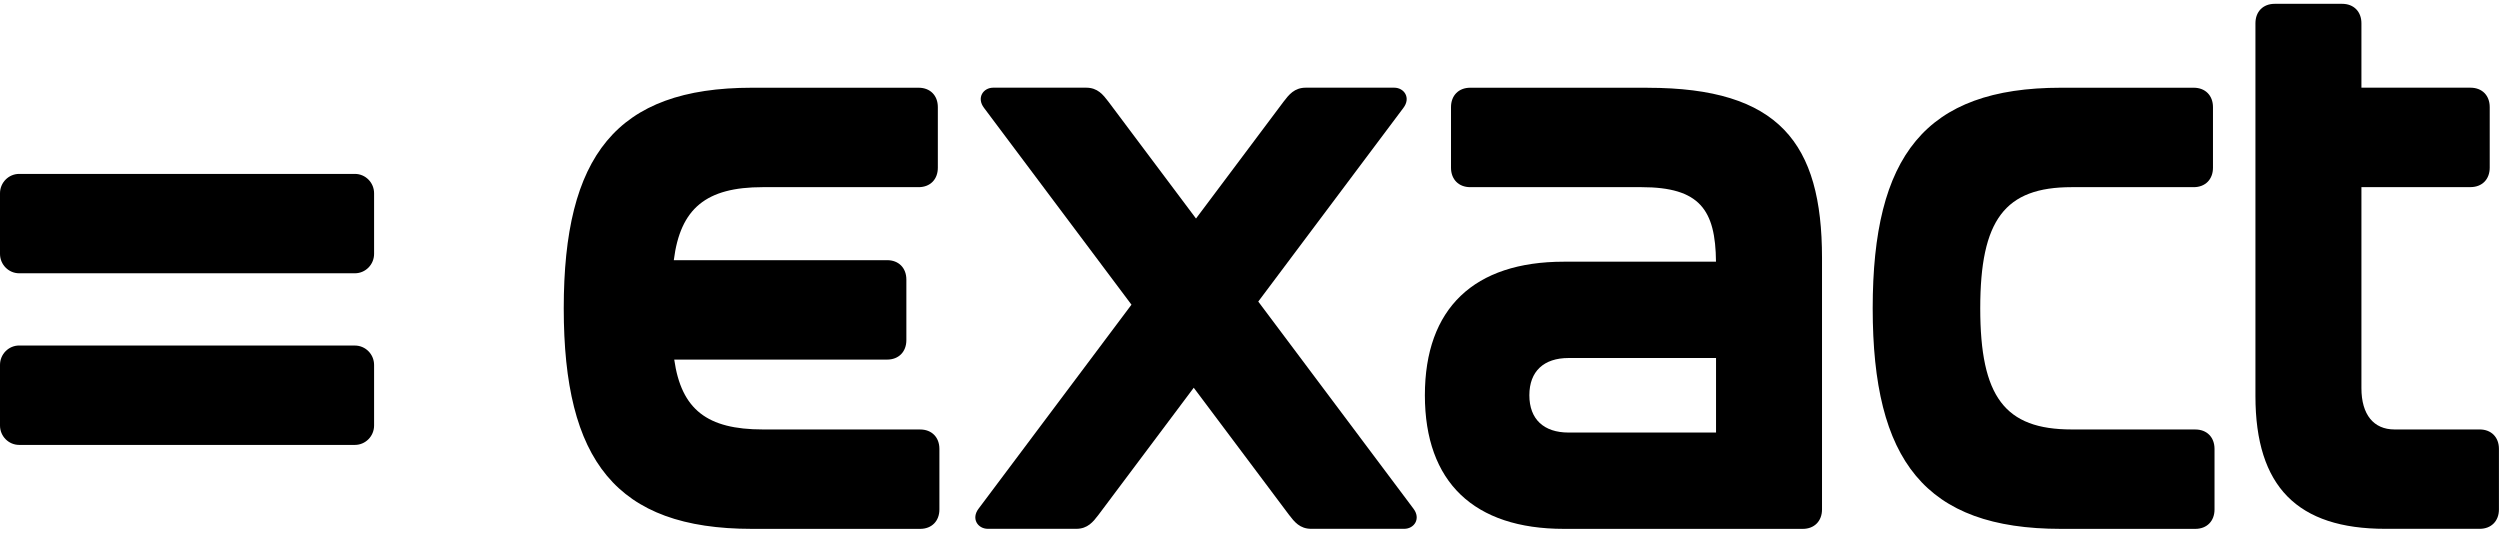
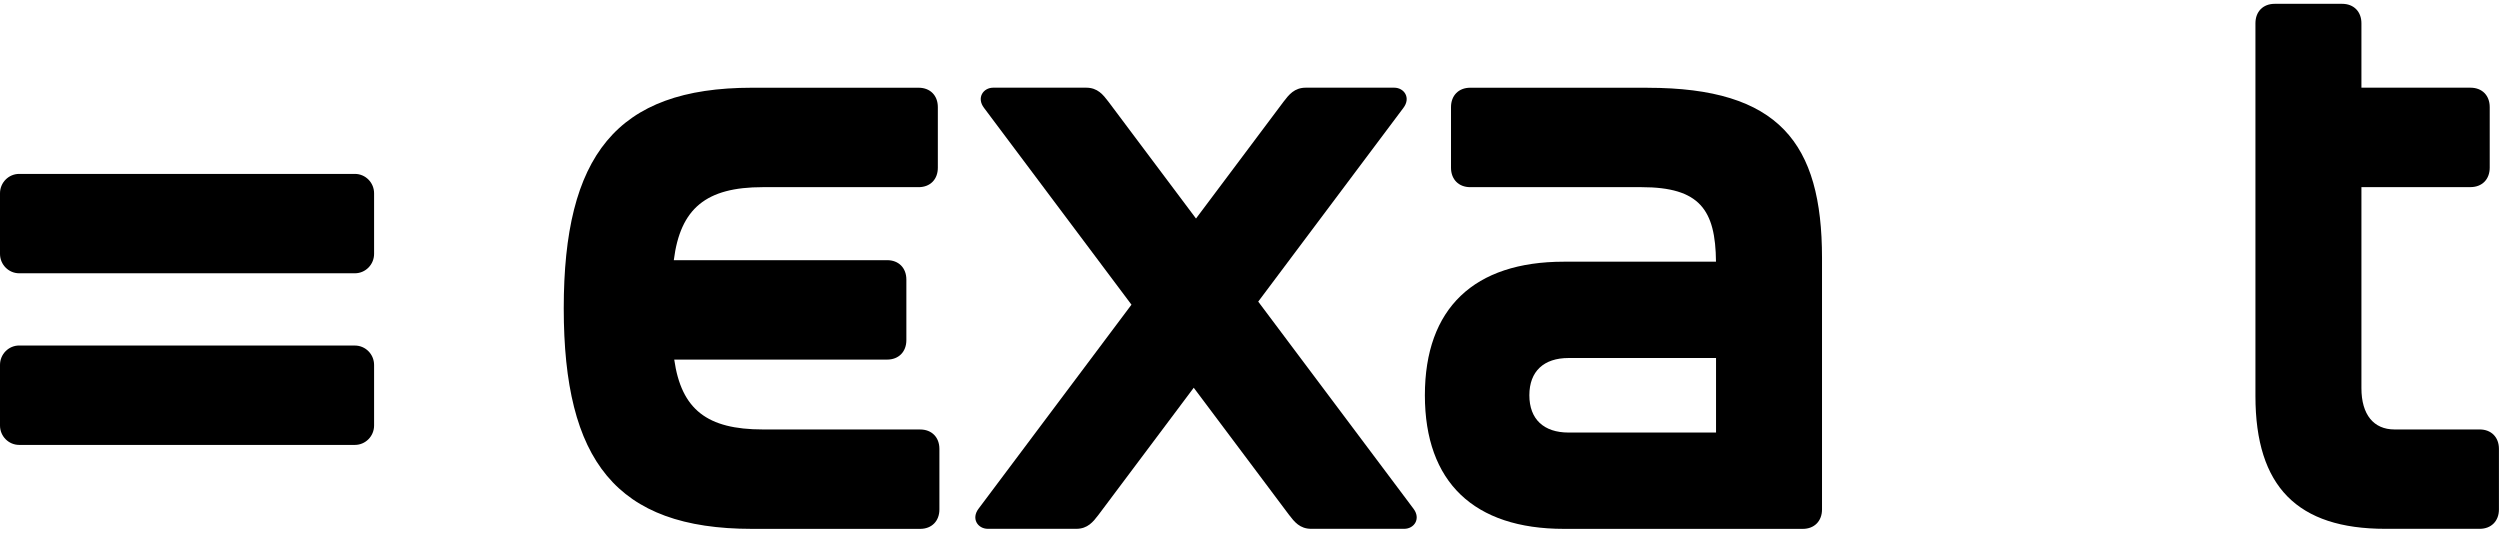
<svg xmlns="http://www.w3.org/2000/svg" width="205" height="44" viewBox="0 0 205 44" fill="none">
-   <path d="M180.017 35.215H169.876C164.394 35.215 162.38 32.54 162.38 25.281C162.38 18.021 164.397 15.347 169.876 15.347H179.889C180.833 15.347 181.464 14.709 181.464 13.755V8.786C181.464 7.829 180.833 7.194 179.889 7.194H168.993C157.845 7.194 153.561 12.798 153.561 25.281C153.561 37.764 157.845 43.367 168.993 43.367H180.017C180.964 43.367 181.591 42.729 181.591 41.775V36.81C181.591 35.853 180.964 35.218 180.017 35.218V35.215Z" fill="black" />
  <path d="M135.108 7.194H120.556C119.613 7.194 118.982 7.829 118.982 8.786V13.755C118.982 14.709 119.613 15.347 120.556 15.347H134.601C139.381 15.347 140.672 17.204 140.711 21.459H128.24C120.872 21.459 116.84 25.281 116.84 32.411C116.84 39.542 120.872 43.367 128.24 43.367H147.831C148.774 43.367 149.405 42.729 149.405 41.775V21.144C149.405 11.719 145.877 7.198 135.108 7.198V7.194ZM140.715 35.469H128.62C126.602 35.469 125.407 34.387 125.407 32.411C125.407 30.436 126.602 29.357 128.62 29.357H140.715V35.473V35.469Z" fill="black" />
  <path d="M1.574 28.335H29.101C29.97 28.335 30.675 29.048 30.675 29.926V34.892C30.675 35.77 29.97 36.483 29.101 36.483H1.574C0.706 36.483 0 35.77 0 34.892V29.923C0 29.044 0.706 28.331 1.574 28.331V28.335Z" fill="black" />
  <path d="M1.574 14.26H29.101C29.97 14.26 30.675 14.973 30.675 15.851V20.817C30.675 21.695 29.97 22.409 29.101 22.409H1.574C0.706 22.409 0 21.695 0 20.817V15.851C0 14.973 0.706 14.26 1.574 14.26Z" fill="black" />
  <path d="M75.46 35.215H62.546C57.989 35.215 55.872 33.584 55.287 29.486H72.747C73.69 29.486 74.322 28.848 74.322 27.891V22.925C74.322 21.968 73.69 21.334 72.747 21.334H55.252C55.787 17.085 57.901 15.347 62.542 15.347H75.329C76.275 15.347 76.903 14.709 76.903 13.755V8.786C76.903 7.829 76.275 7.194 75.329 7.194H61.659C50.511 7.194 46.227 12.798 46.227 25.281C46.227 37.764 50.511 43.367 61.659 43.367H75.456C76.399 43.367 77.031 42.729 77.031 41.775V36.81C77.031 35.853 76.399 35.218 75.456 35.218L75.46 35.215Z" fill="black" />
  <path d="M203.338 35.215H196.346C194.647 35.215 193.637 34.006 193.637 31.837V15.343H202.583C203.53 15.343 204.157 14.705 204.157 13.751V8.782C204.157 7.825 203.53 7.191 202.583 7.191H193.637V1.906C193.637 0.953 193.006 0.314 192.062 0.314H186.52C185.573 0.314 184.946 0.953 184.946 1.906V32.476C184.946 39.925 188.41 43.363 195.59 43.363H203.338C204.281 43.363 204.913 42.725 204.913 41.772V36.806C204.913 35.849 204.281 35.215 203.338 35.215Z" fill="black" />
-   <path d="M103.174 24.732L115.078 8.847C115.709 8.019 115.142 7.19 114.323 7.19H107.078C106.135 7.19 105.692 7.764 105.252 8.338L98.072 17.92L90.891 8.338C90.452 7.764 90.008 7.19 89.065 7.19H81.445C80.626 7.19 80.059 8.019 80.69 8.847L92.781 24.983L80.247 41.707C79.615 42.535 80.183 43.363 81.005 43.363H88.25C89.193 43.363 89.636 42.79 90.076 42.216L97.887 31.794L105.699 42.216C106.139 42.79 106.582 43.363 107.525 43.363H115.145C115.964 43.363 116.532 42.535 115.9 41.707L103.178 24.728L103.174 24.732Z" fill="black" />
+   <path d="M103.174 24.732L115.078 8.847C115.709 8.019 115.142 7.19 114.323 7.19H107.078C106.135 7.19 105.692 7.764 105.252 8.338L98.072 17.92L90.891 8.338C90.452 7.764 90.008 7.19 89.065 7.19H81.445C80.626 7.19 80.059 8.019 80.69 8.847L92.781 24.983L80.247 41.707C79.615 42.535 80.183 43.363 81.005 43.363H88.25C89.193 43.363 89.636 42.79 90.076 42.216L97.887 31.794L105.699 42.216C106.139 42.79 106.582 43.363 107.525 43.363H115.145C115.964 43.363 116.532 42.535 115.9 41.707L103.174 24.732Z" fill="black" />
</svg>